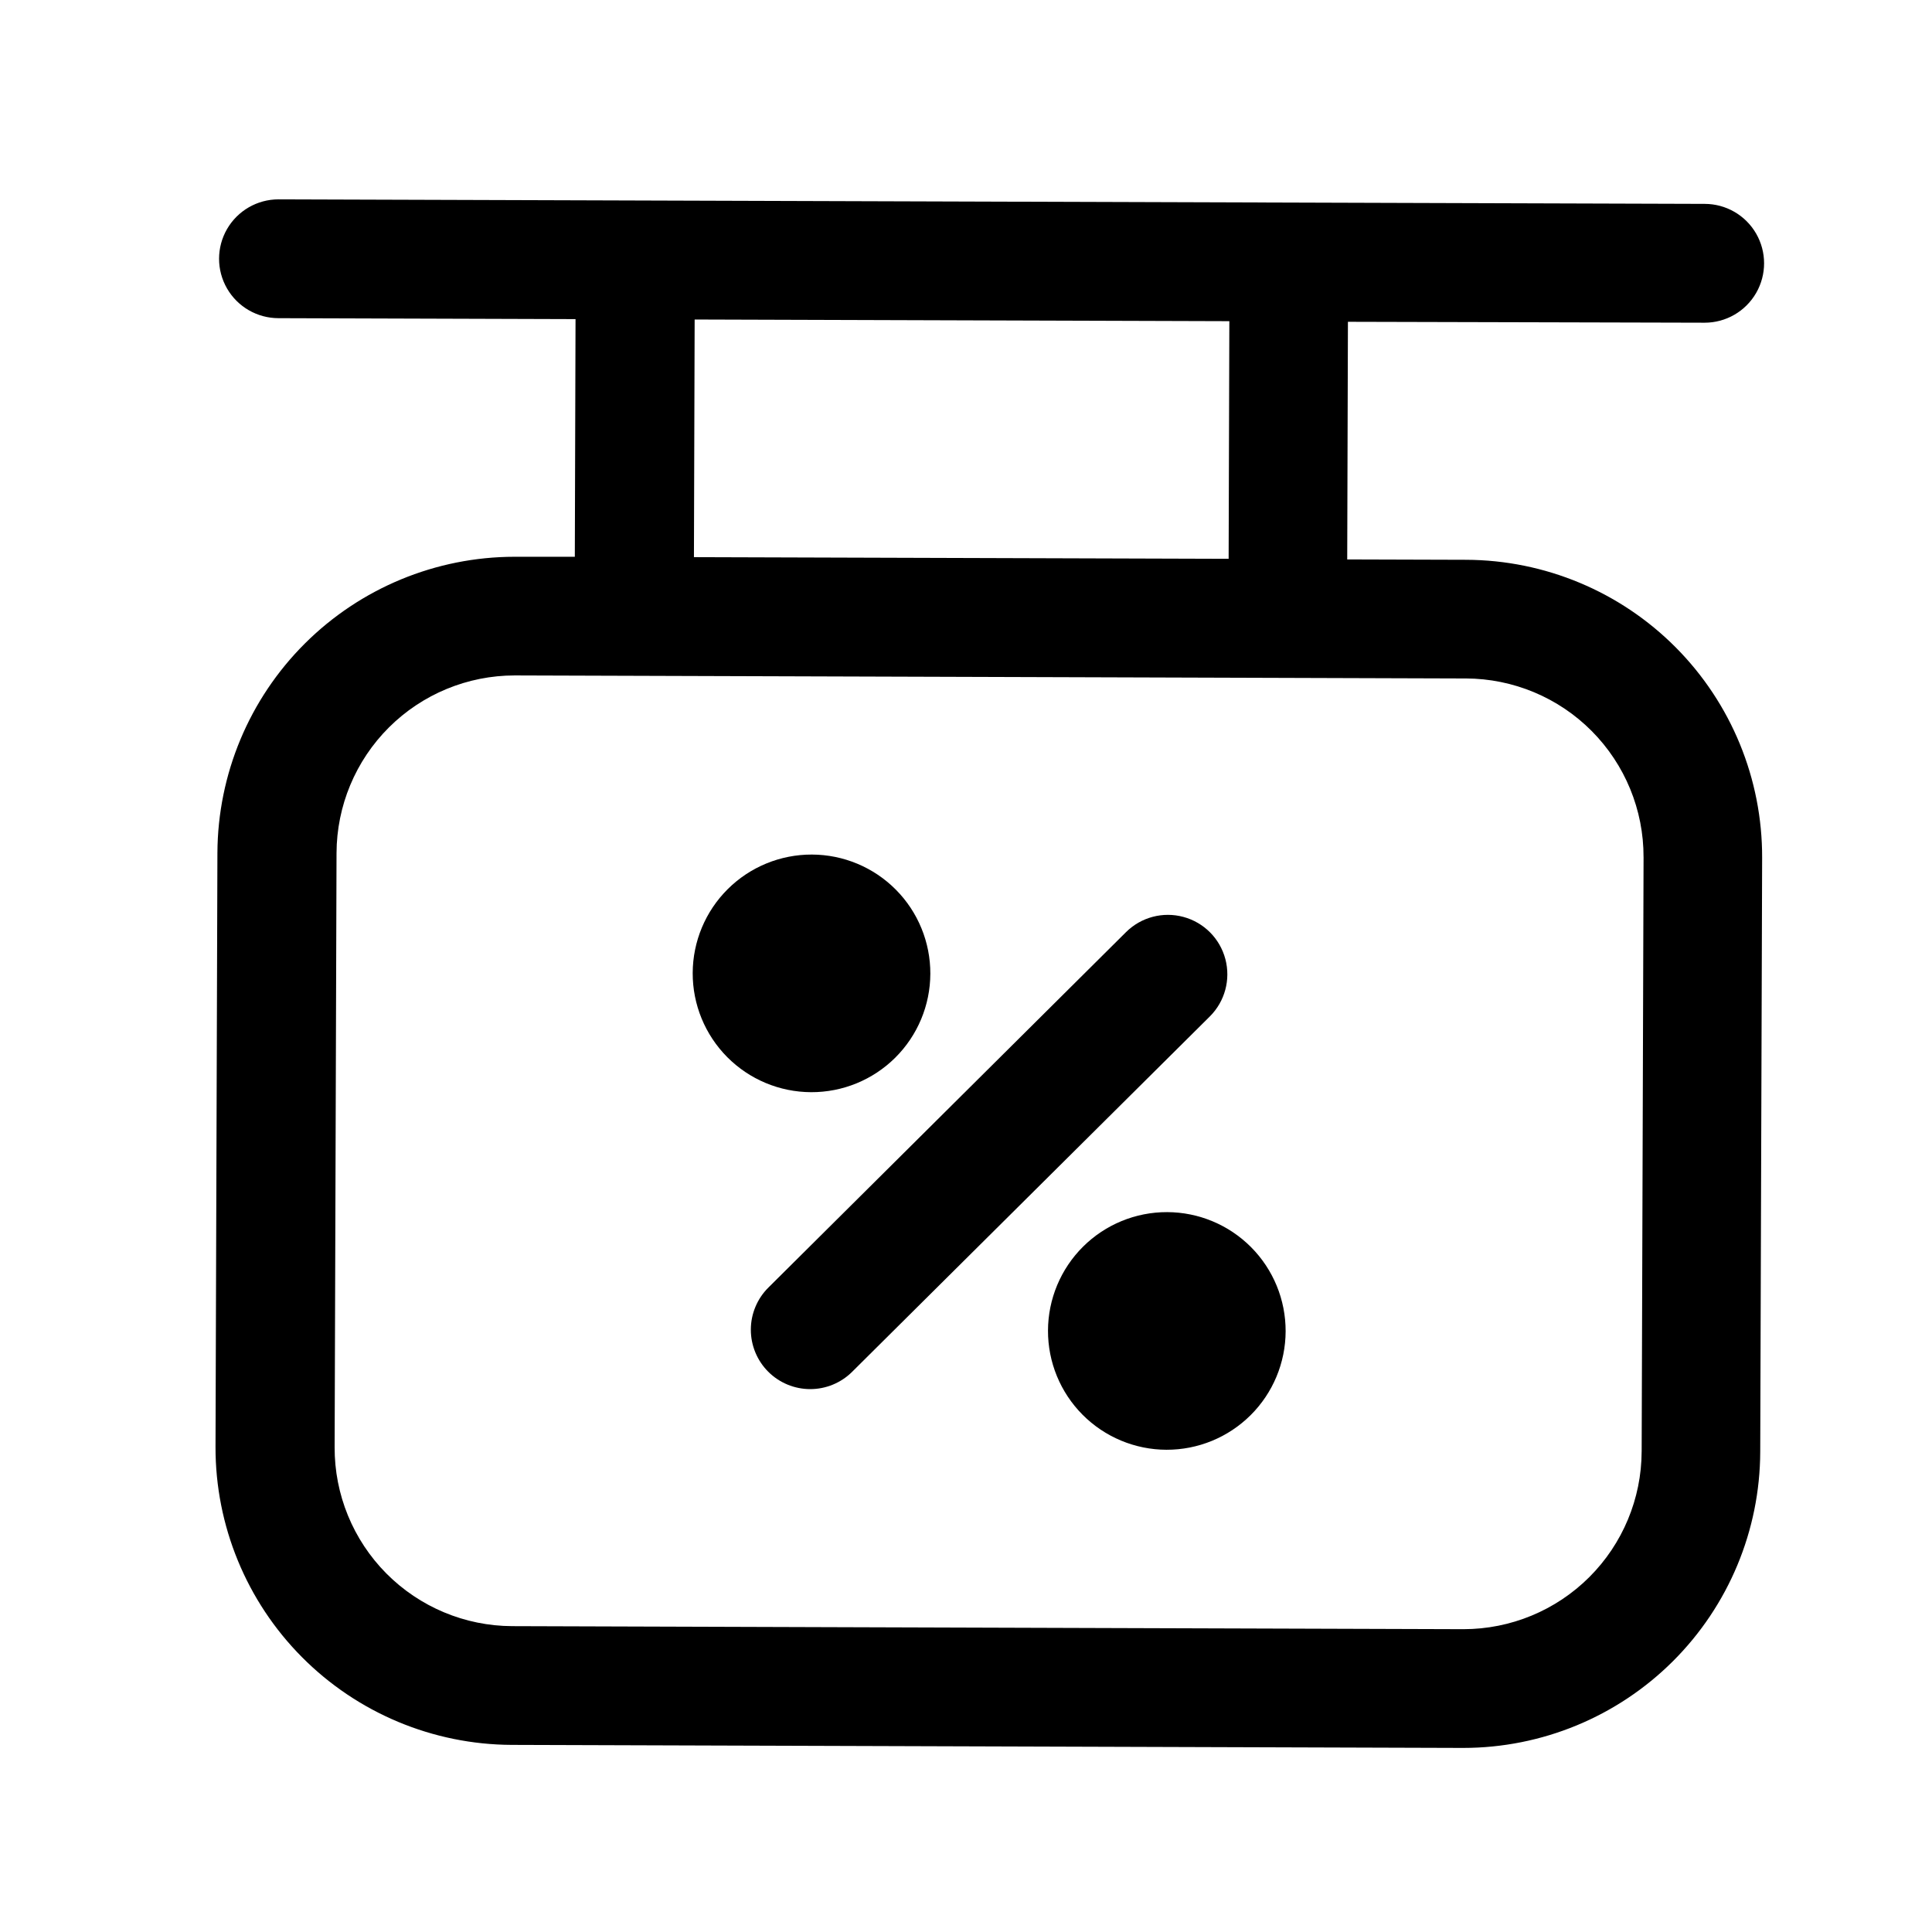
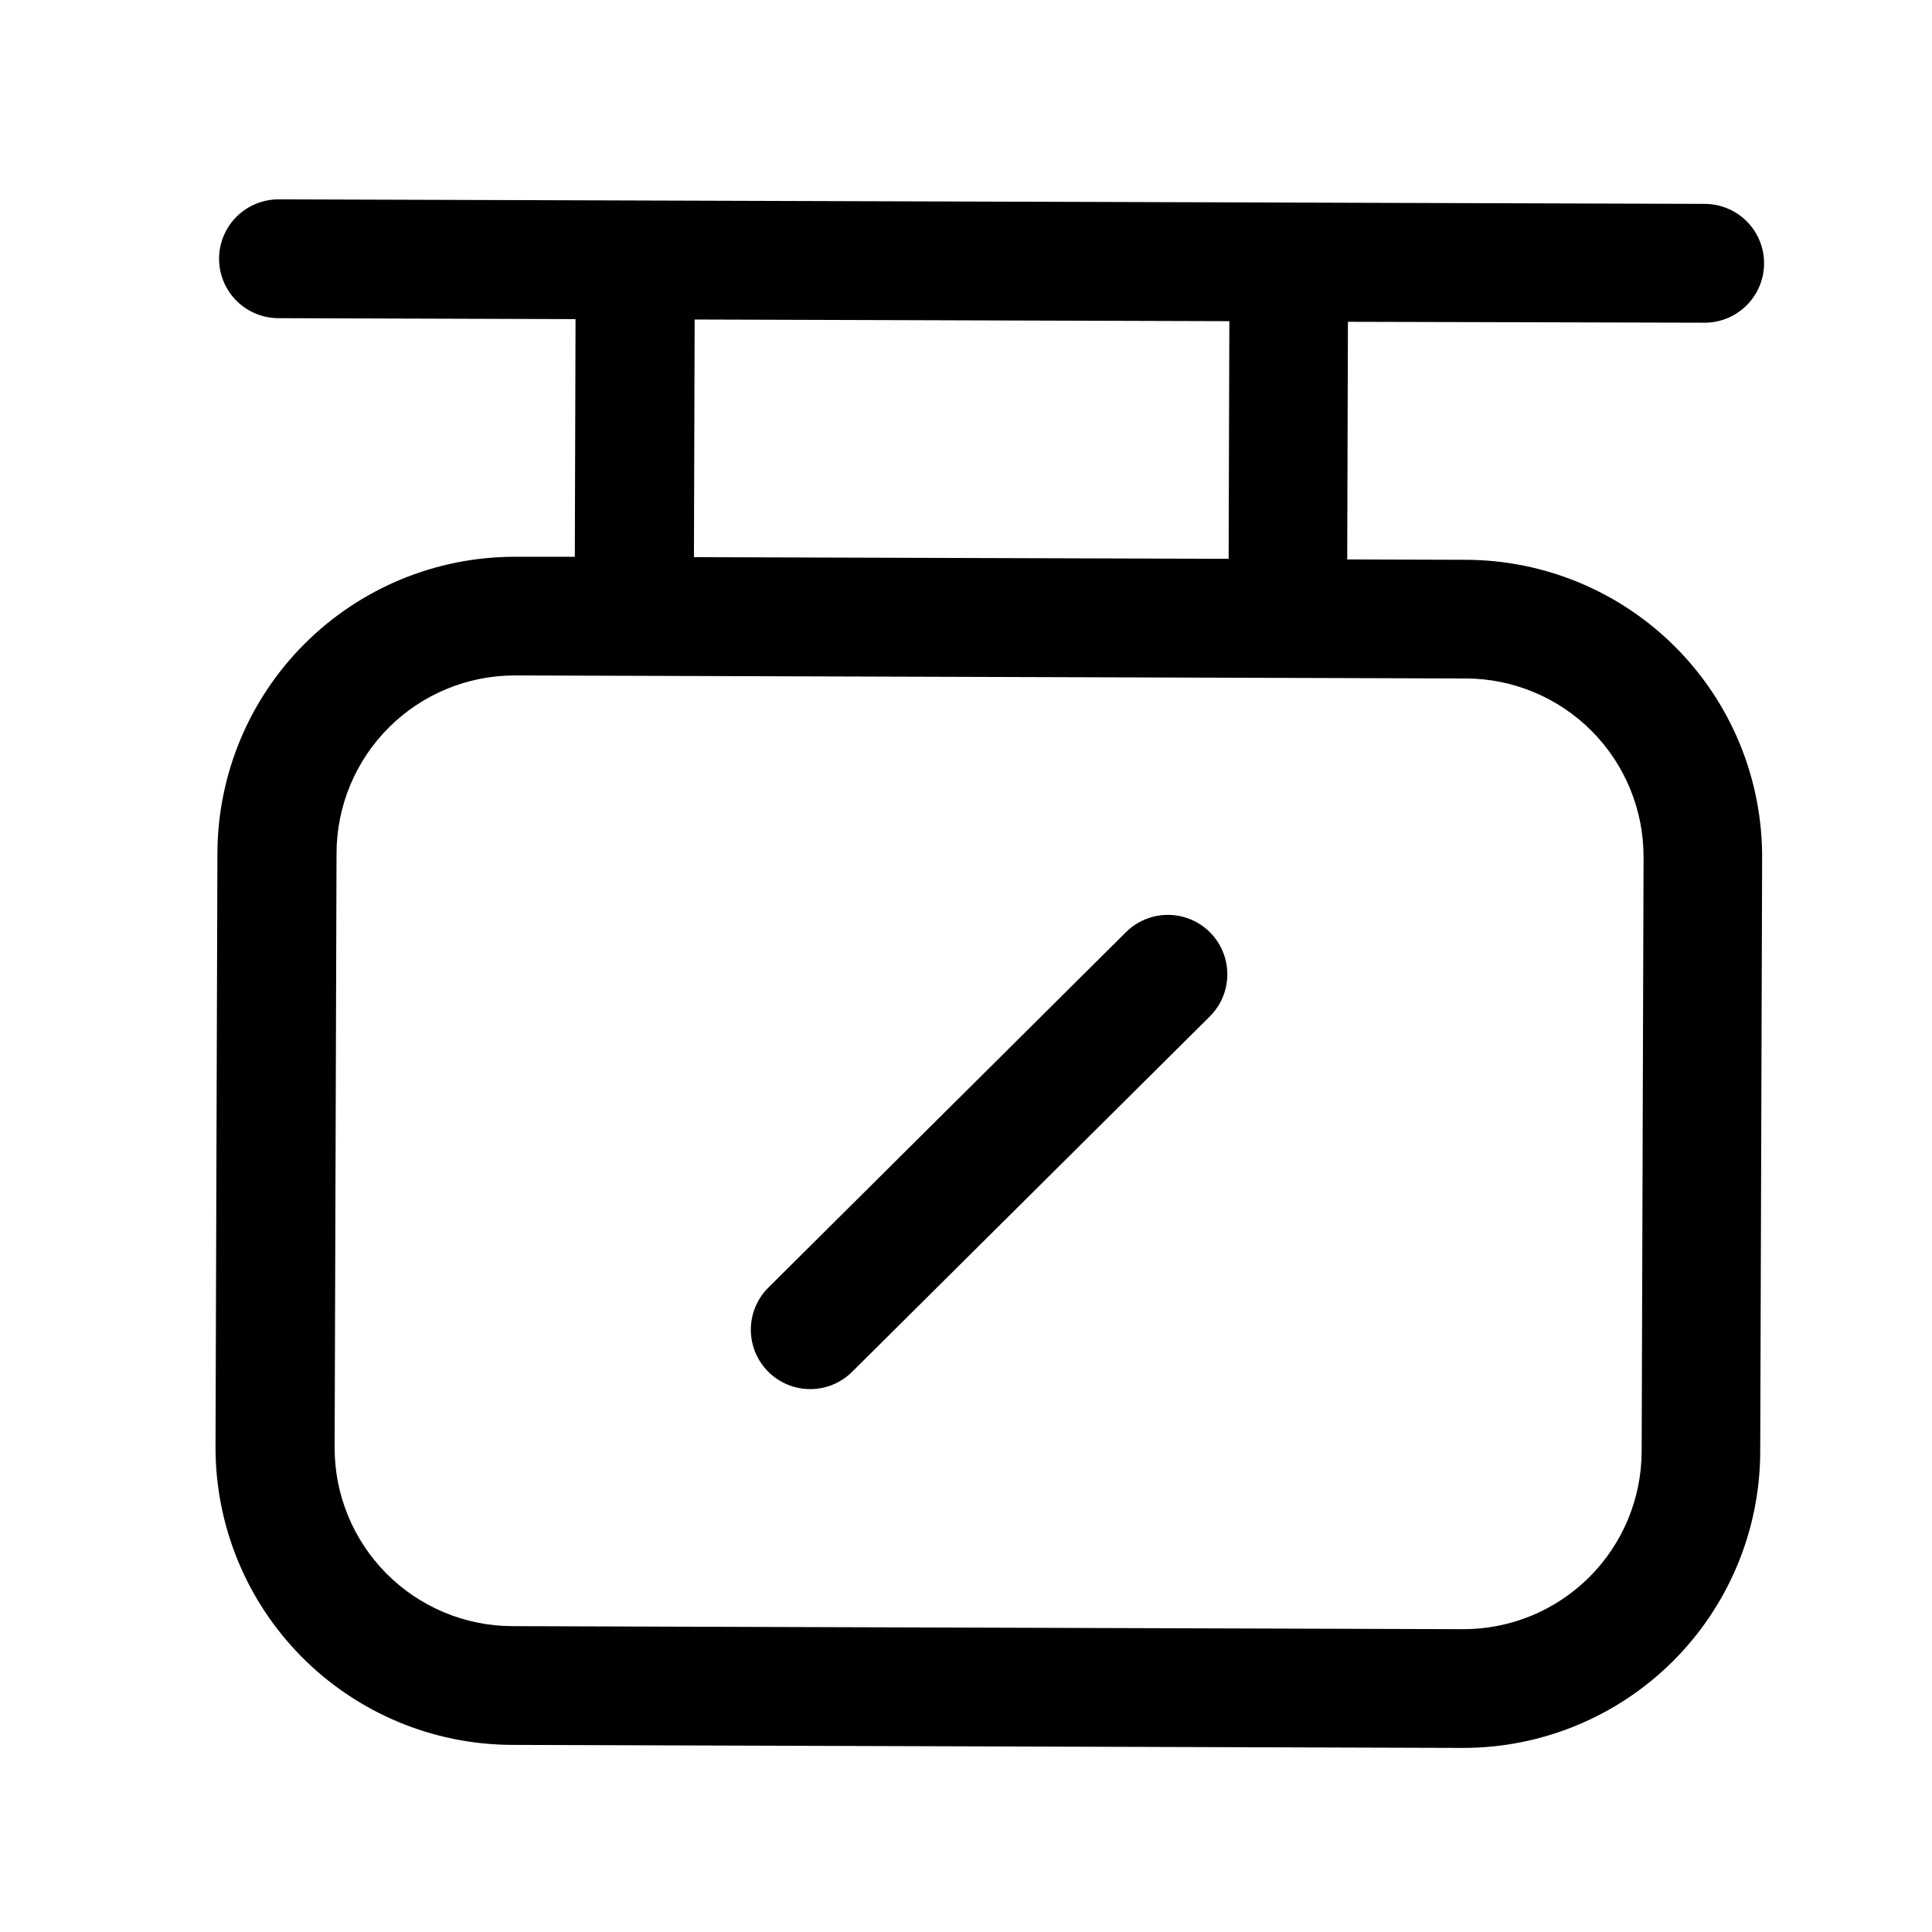
<svg xmlns="http://www.w3.org/2000/svg" fill="#000000" width="800px" height="800px" version="1.1" viewBox="144 144 512 512">
  <g>
    <path d="m595.76 229.52c5.625 0 10.82-3.004 13.633-7.875 2.812-4.871 2.812-10.871 0-15.742s-8.008-7.871-13.633-7.871l-110.21-0.348h-0.094l-267.65-0.852h-0.004c-5.625 0-10.824 3.004-13.637 7.875-2.812 4.871-2.812 10.871 0 15.742s8.012 7.871 13.637 7.871l78.719 0.25-0.188 62.977h-15.742l-0.254 0.004c-20.828 0.023-40.797 8.289-55.547 22.992s-23.082 34.648-23.172 55.477l-0.504 157.44v-0.004c-0.039 20.867 8.199 40.898 22.91 55.703 14.711 14.801 34.688 23.164 55.559 23.254l251.91 0.805h0.27-0.004c20.832 0 40.816-8.262 55.574-22.969 14.754-14.707 23.078-34.668 23.145-55.5l0.504-157.44c0.062-20.875-8.168-40.922-22.883-55.727-14.715-14.809-34.711-23.164-55.586-23.23l-31.488-0.094 0.188-62.977zm-16.199 141.7-0.504 157.44h-0.004c-0.035 12.5-5.031 24.477-13.883 33.305-8.855 8.828-20.848 13.785-33.348 13.785h-0.172l-251.91-0.805c-12.531-0.043-24.527-5.066-33.355-13.961-8.824-8.895-13.754-20.93-13.703-33.461l0.504-157.44v0.004c0.035-12.504 5.027-24.48 13.883-33.309s20.848-13.781 33.348-13.781h0.156l251.91 0.805v-0.004c12.523 0.043 24.516 5.055 33.34 13.934 8.828 8.883 13.77 20.902 13.734 33.426zm-109.96-79.129-141.7-0.441 0.188-62.977 141.7 0.441z" />
-     <path d="m358.95 433.44c8.352 0.031 16.375-3.258 22.301-9.145 5.926-5.887 9.27-13.887 9.297-22.238 0.027-8.352-3.262-16.371-9.148-22.297-5.887-5.926-13.887-9.27-22.238-9.293-8.352-0.027-16.371 3.266-22.297 9.152-5.926 5.887-9.266 13.887-9.293 22.238-0.023 8.348 3.269 16.367 9.152 22.289 5.883 5.922 13.879 9.266 22.227 9.293z" />
-     <path d="m421.73 496.62c-0.027 8.352 3.266 16.367 9.156 22.293 5.887 5.922 13.887 9.262 22.234 9.289 8.352 0.023 16.371-3.269 22.293-9.156 5.926-5.887 9.266-13.887 9.293-22.238 0.023-8.352-3.269-16.371-9.156-22.293-5.891-5.922-13.887-9.266-22.238-9.289-8.352-0.027-16.371 3.269-22.293 9.156-5.922 5.887-9.266 13.887-9.289 22.238z" />
    <path d="m347.59 507.52c2.953 2.949 6.957 4.609 11.133 4.609 4.172 0 8.176-1.66 11.129-4.609l94.762-94.148 0.004-0.004c3.988-3.965 5.559-9.762 4.117-15.203-1.441-5.441-5.672-9.699-11.105-11.168-5.434-1.473-11.238 0.062-15.227 4.031l-94.746 94.164-0.004 0.004c-2.977 2.945-4.66 6.957-4.672 11.148-0.012 4.188 1.648 8.211 4.609 11.176z" />
  </g>
</svg>